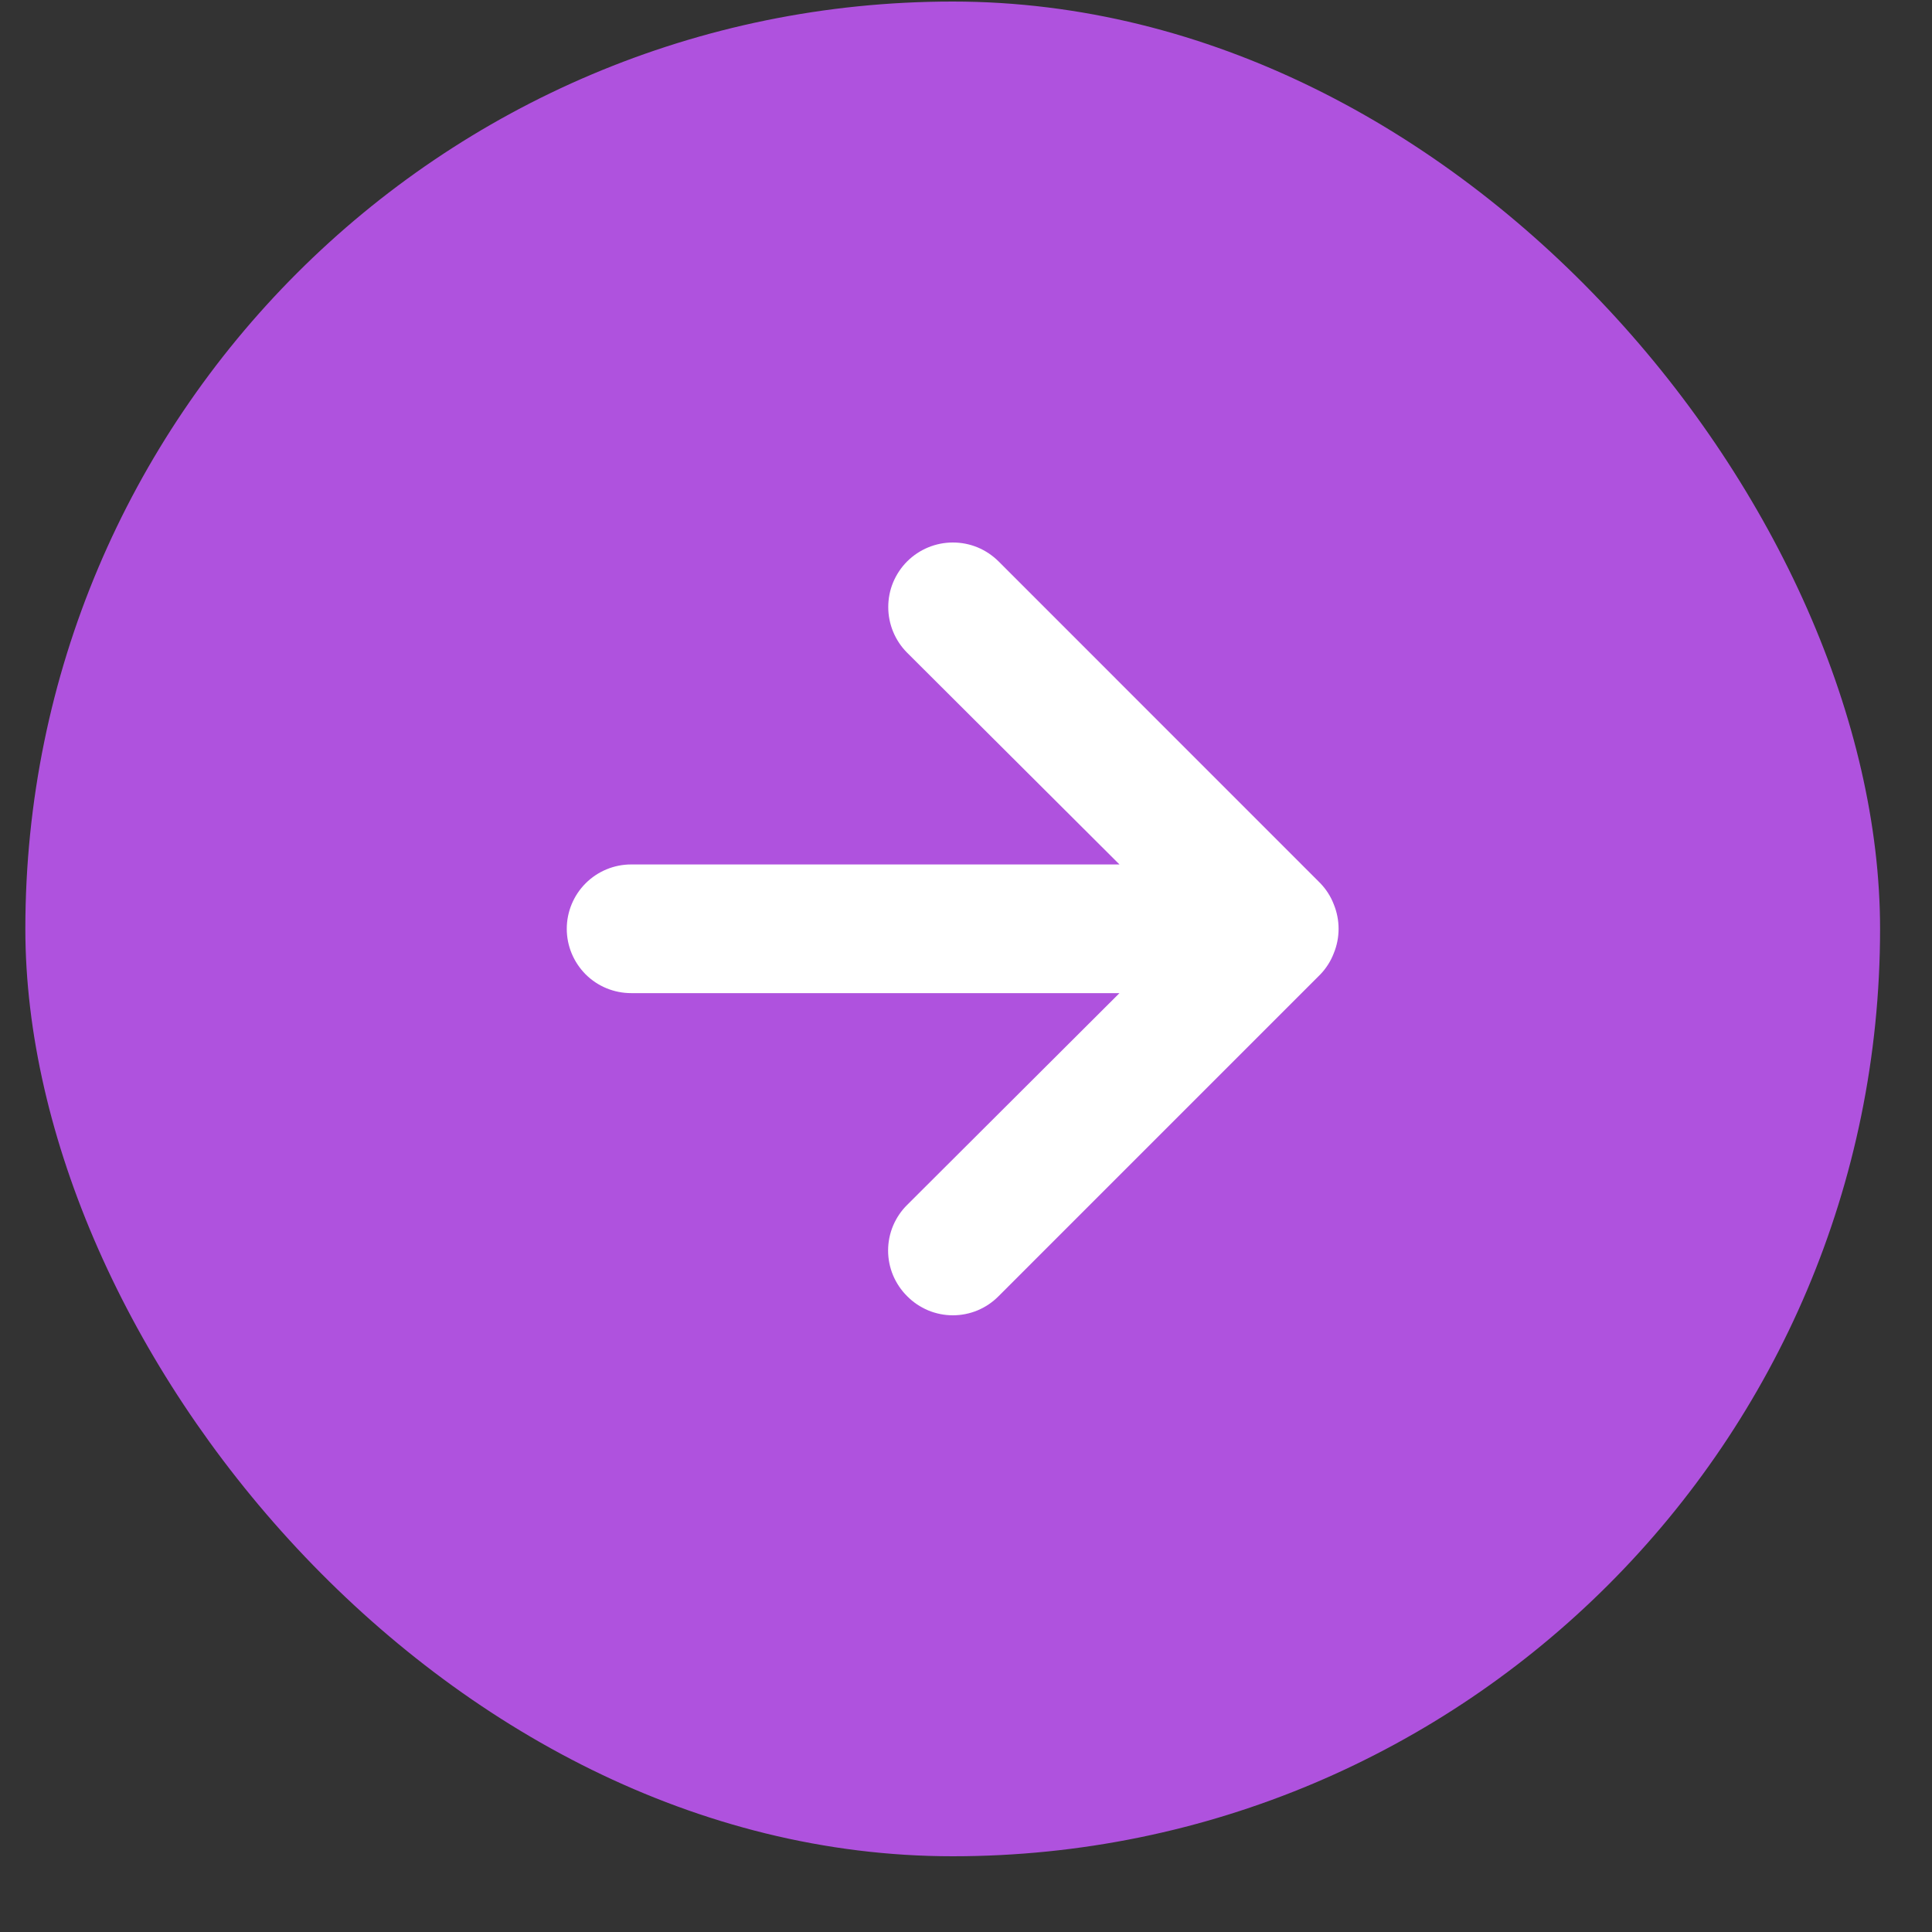
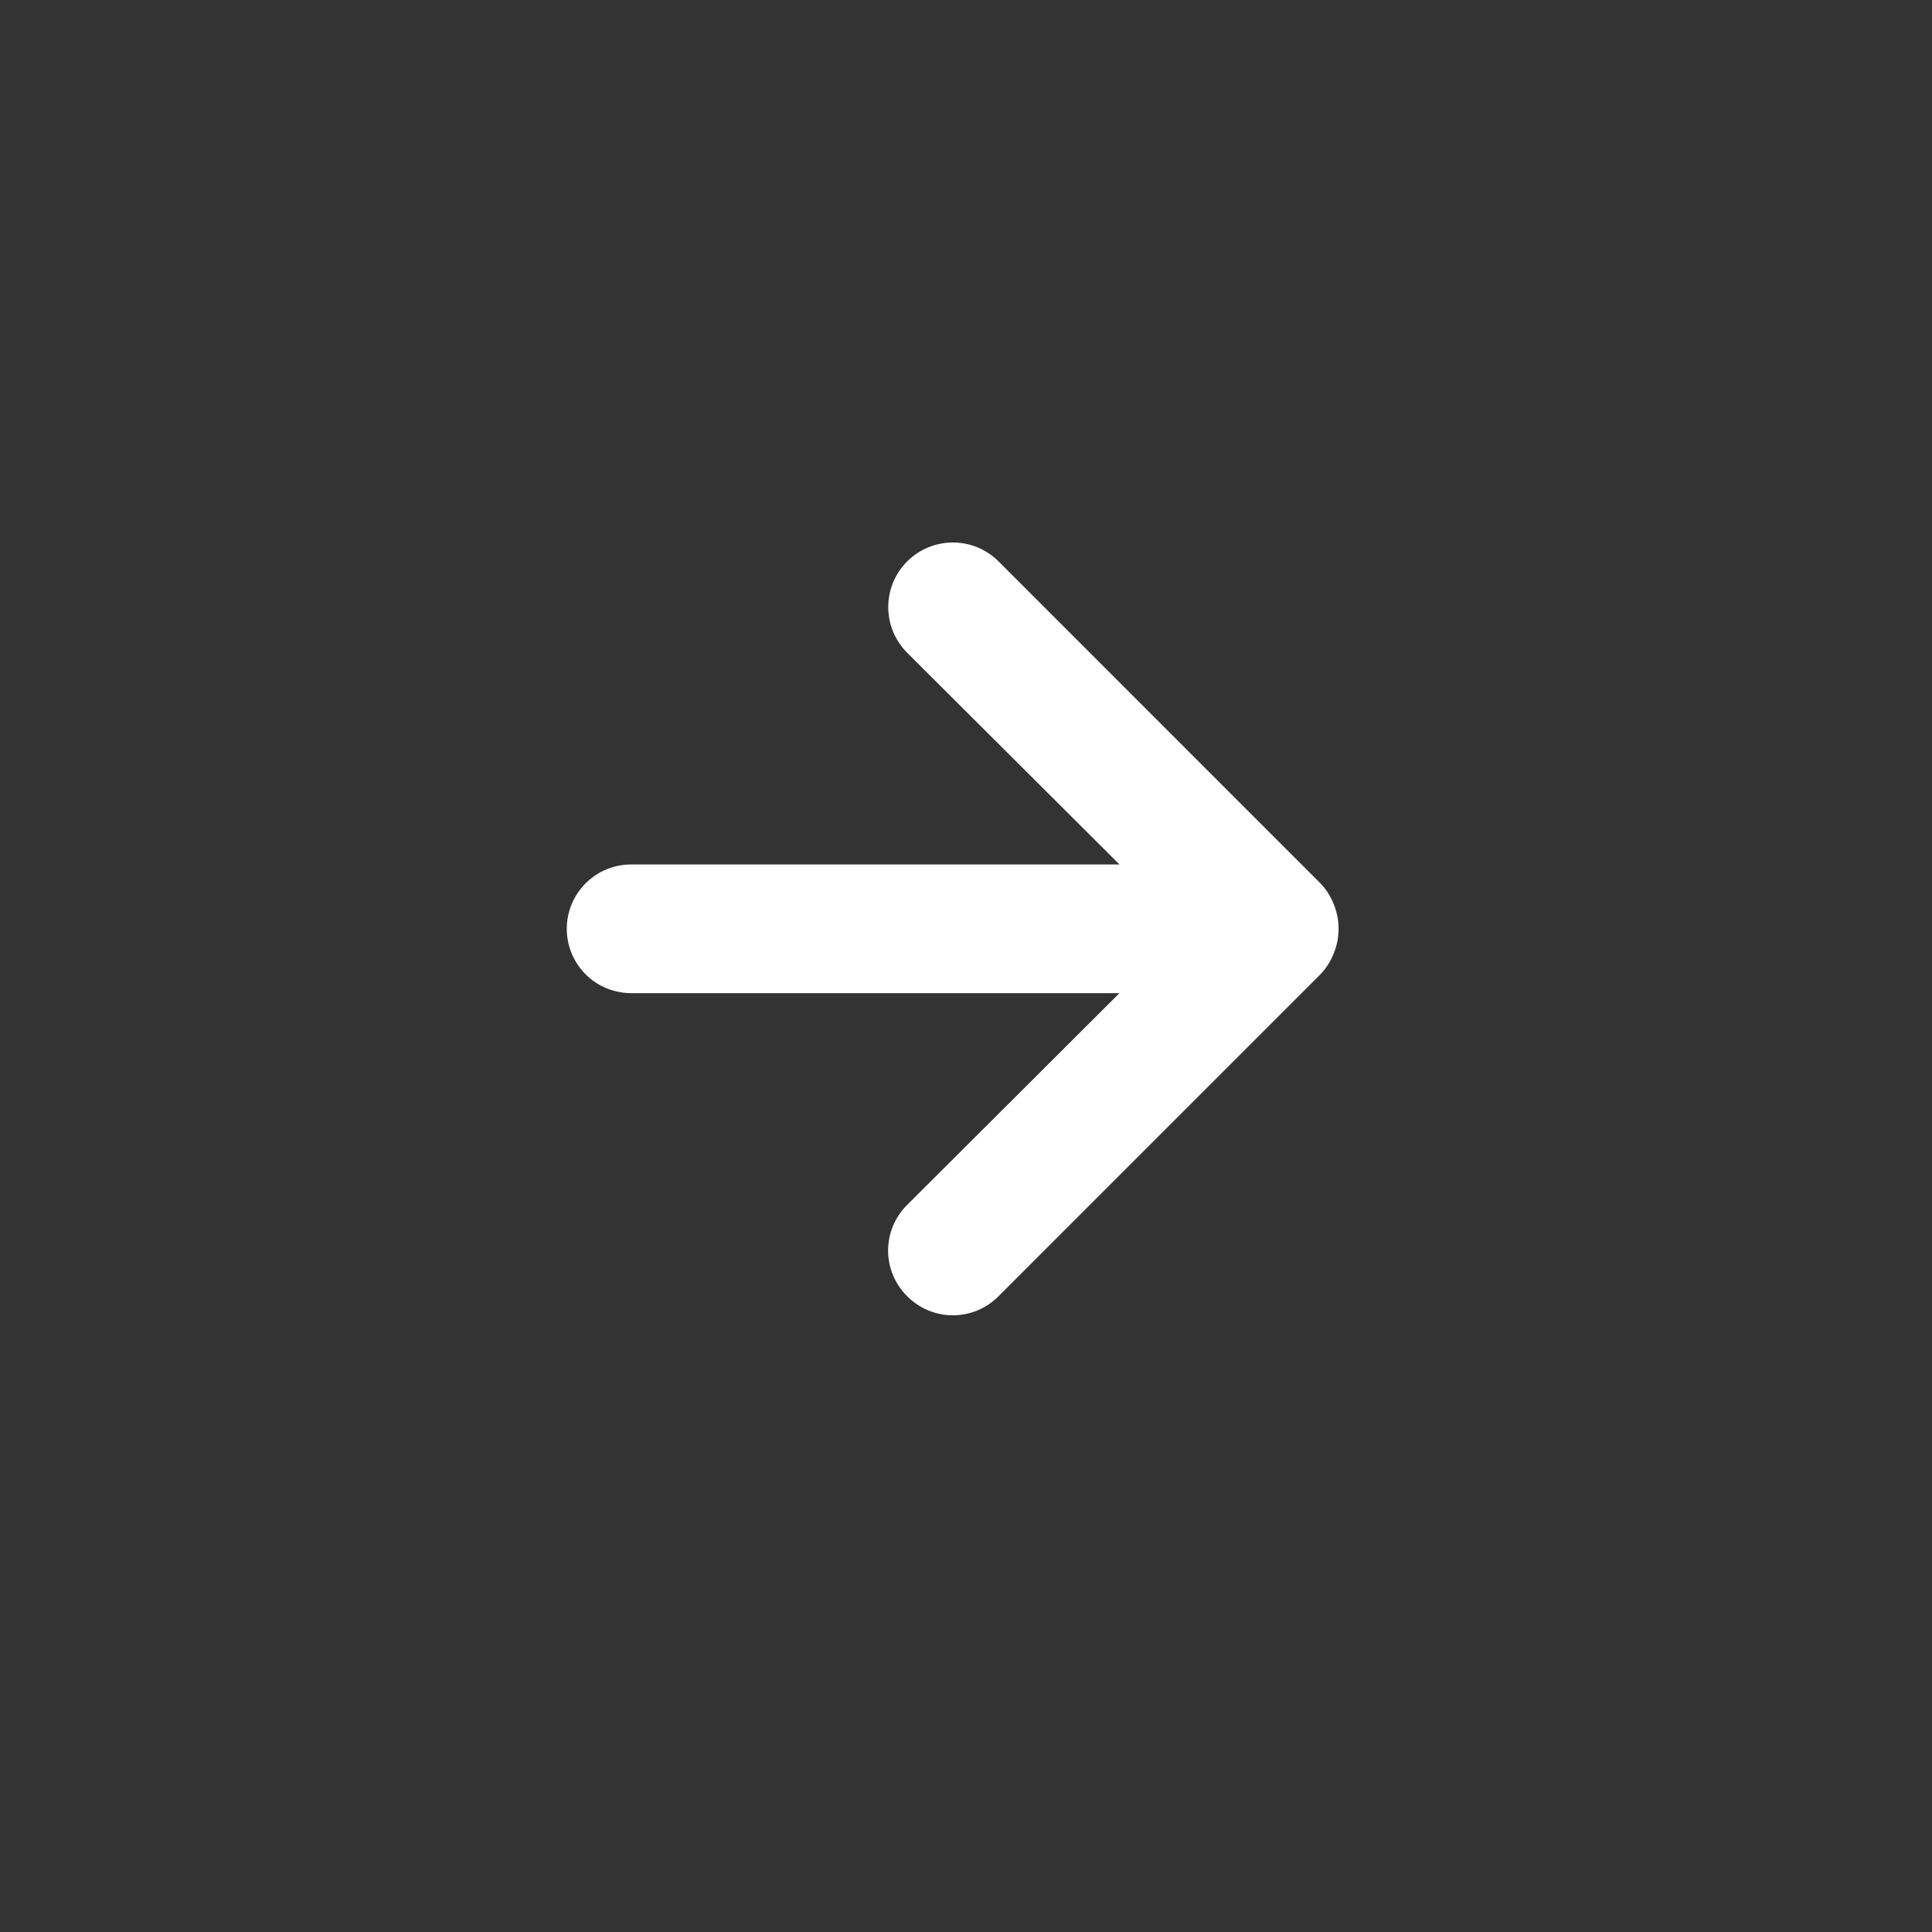
<svg xmlns="http://www.w3.org/2000/svg" width="25" height="25" viewBox="0 0 25 25" fill="none">
  <rect x="0" y="0" width="25" height="25" fill="#333333" stroke="none" />
-   <rect x="0.328" y="0.02" width="24" height="24" rx="12" fill="#AF52DE" />
  <path d="M17.259 11.702C17.22 11.6 17.16 11.507 17.084 11.428L12.921 7.264C12.843 7.187 12.751 7.125 12.65 7.083C12.548 7.041 12.44 7.02 12.33 7.02C12.108 7.02 11.896 7.108 11.739 7.264C11.661 7.342 11.6 7.434 11.557 7.536C11.515 7.637 11.494 7.746 11.494 7.856C11.494 8.077 11.582 8.29 11.739 8.447L14.486 11.186H8.167C7.946 11.186 7.734 11.274 7.578 11.43C7.422 11.586 7.334 11.798 7.334 12.019C7.334 12.24 7.422 12.451 7.578 12.608C7.734 12.764 7.946 12.851 8.167 12.851H14.486L11.739 15.591C11.661 15.668 11.599 15.76 11.556 15.862C11.514 15.963 11.492 16.072 11.492 16.182C11.492 16.292 11.514 16.401 11.556 16.502C11.599 16.604 11.661 16.696 11.739 16.773C11.816 16.851 11.908 16.913 12.01 16.956C12.111 16.998 12.22 17.02 12.33 17.02C12.44 17.02 12.549 16.998 12.65 16.956C12.752 16.913 12.844 16.851 12.921 16.773L17.084 12.61C17.16 12.531 17.22 12.437 17.259 12.335C17.342 12.133 17.342 11.905 17.259 11.702Z" fill="white" />
</svg>